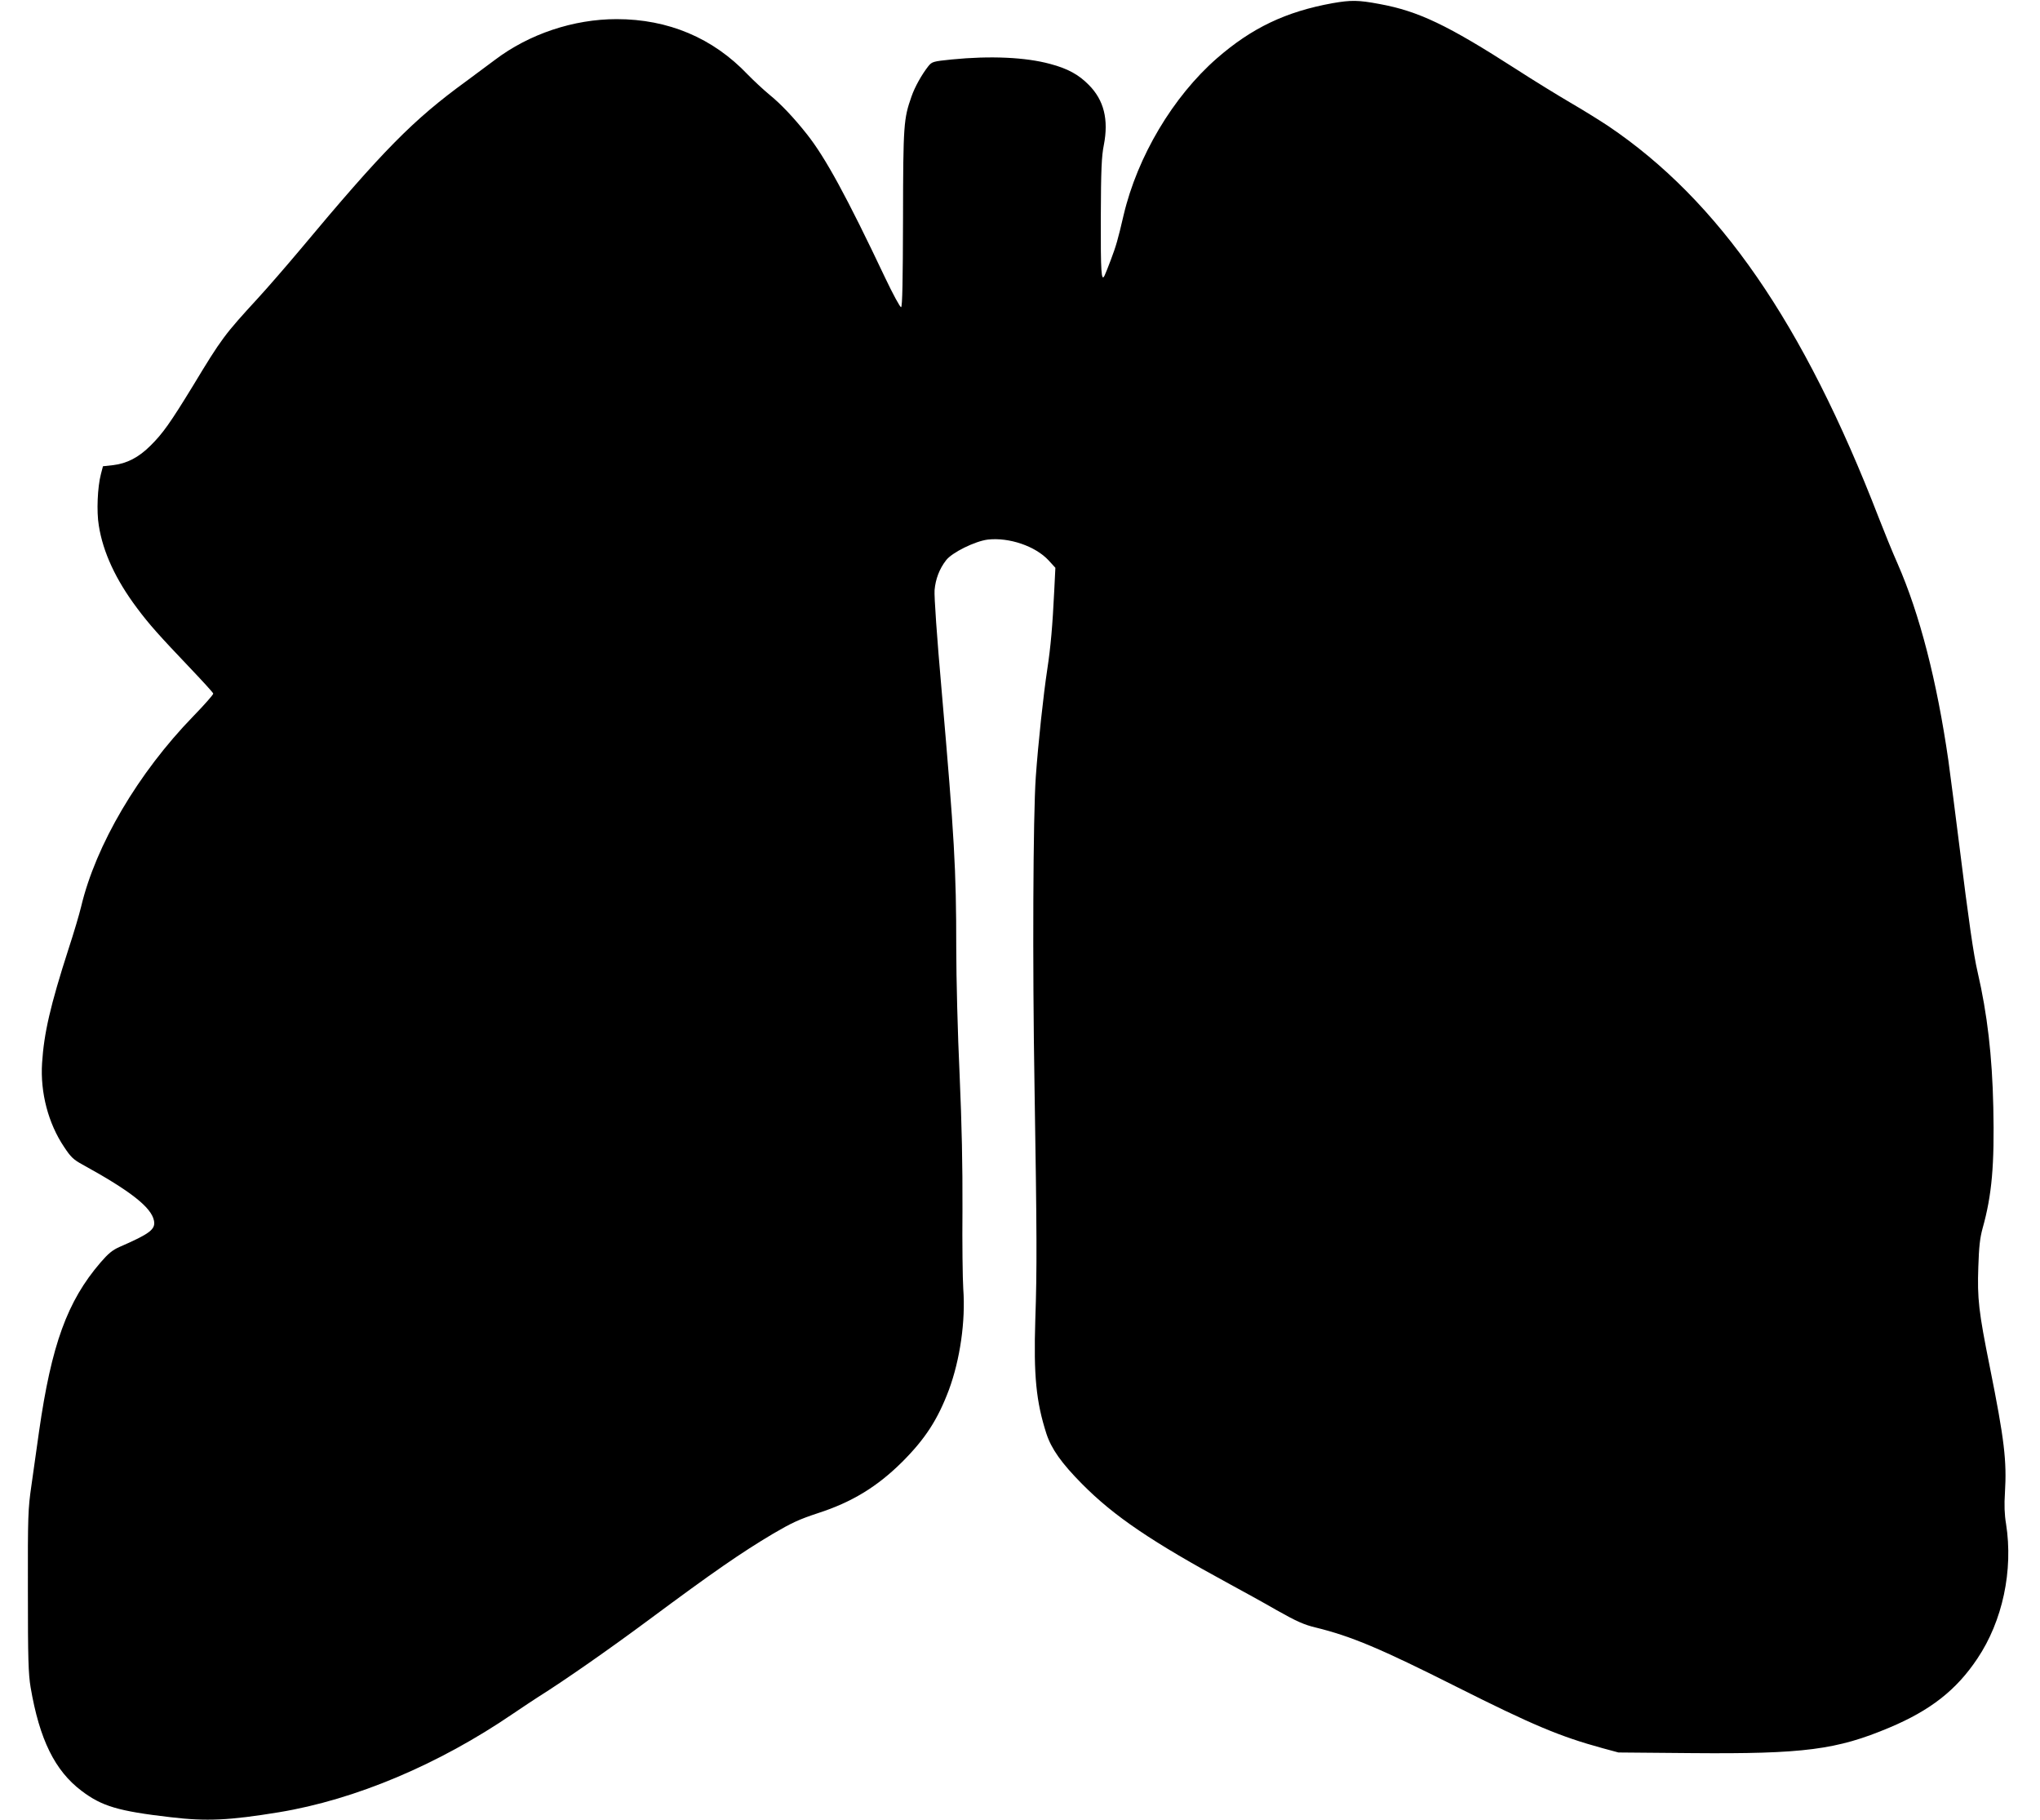
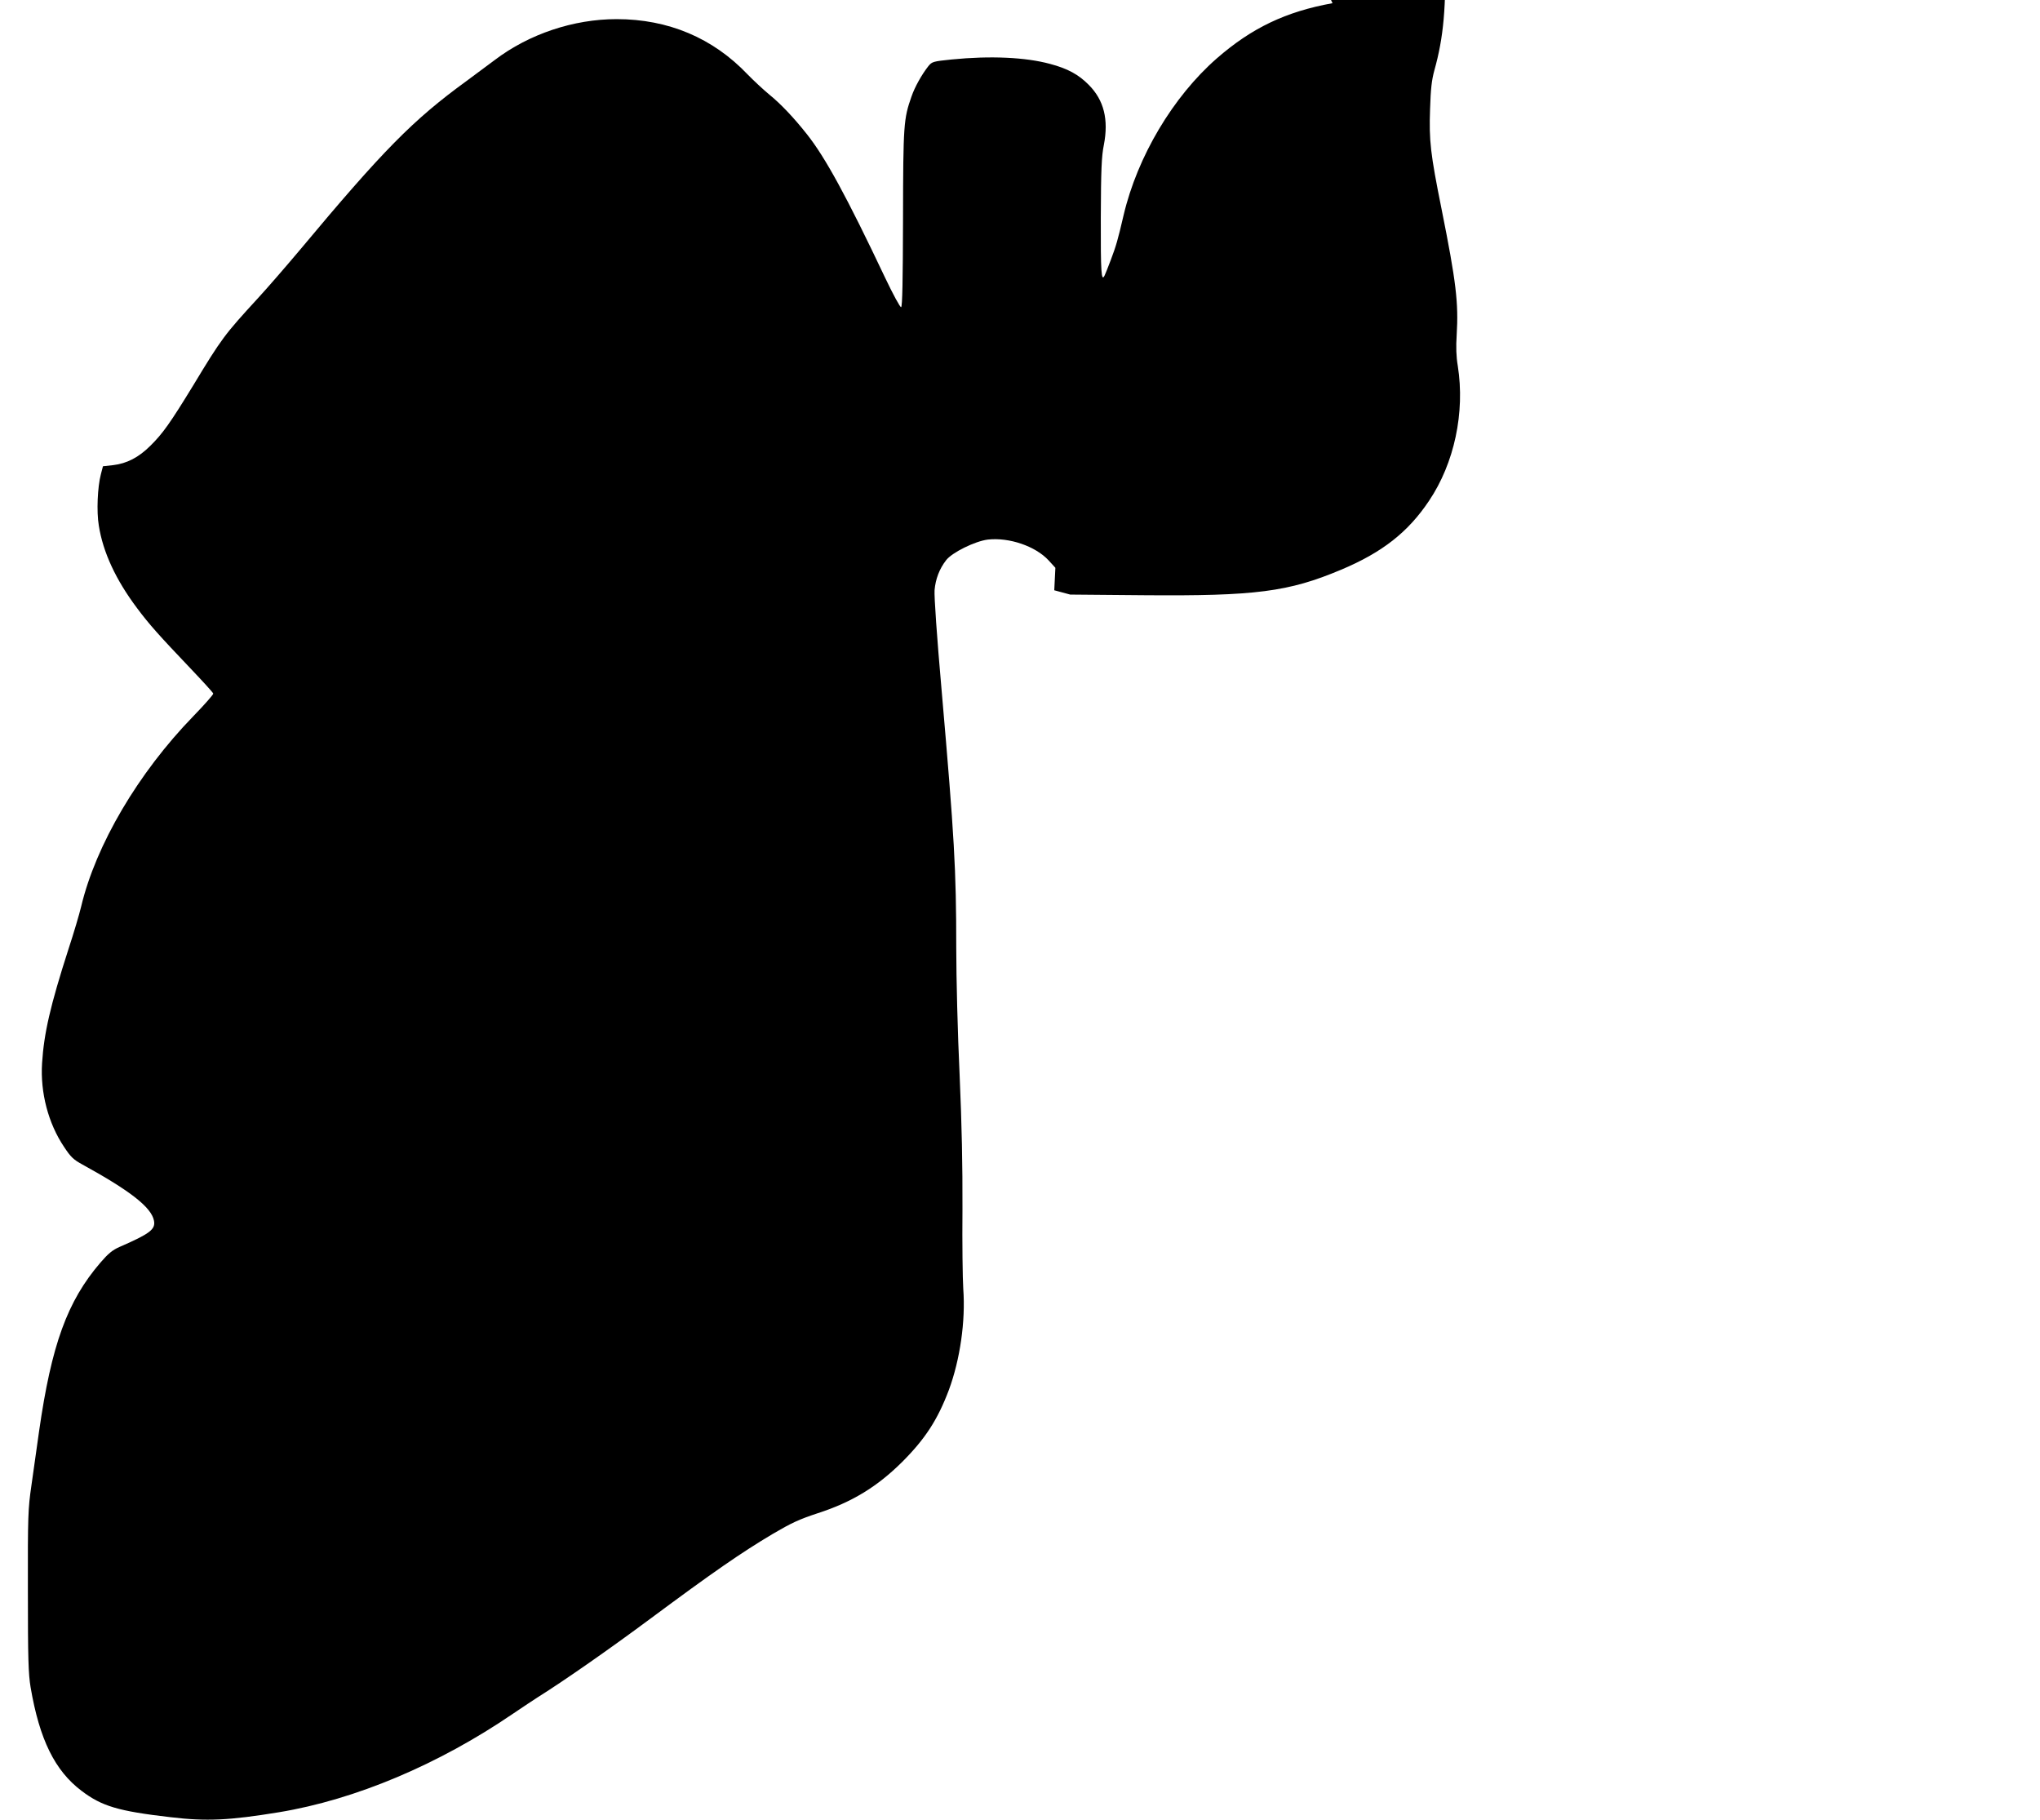
<svg xmlns="http://www.w3.org/2000/svg" version="1.0" width="1280pt" height="1142pt" viewBox="0 0 1280 1142" preserveAspectRatio="xMidYMid meet">
  <g transform="translate(0,1142) scale(0.1,-0.1)" fill="#000000" stroke="none">
-     <path d="M8361 11400 c-293 -53 -507 -155 -727 -347 -274 -240 -497 -614 -584 -983 -37 -159 -47 -192 -80 -280 -18 -47 -35 -91 -39 -98 -21 -44 -25 20 -24 363 1 302 5 386 19 455 31 160 1 282 -95 378 -63 64 -132 102 -242 131 -154 42 -375 52 -617 28 -118 -12 -124 -14 -147 -42 -41 -52 -85 -130 -106 -191 -49 -140 -52 -173 -53 -763 -1 -390 -4 -555 -12 -558 -6 -2 -51 81 -100 184 -242 511 -376 756 -491 901 -83 105 -165 191 -234 247 -40 33 -102 91 -138 128 -218 229 -498 347 -822 347 -270 0 -549 -93 -764 -256 -43 -32 -123 -92 -179 -133 -334 -243 -520 -431 -1046 -1061 -85 -101 -202 -236 -260 -299 -212 -231 -229 -253 -409 -551 -142 -232 -189 -299 -267 -376 -74 -74 -149 -112 -234 -122 l-64 -7 -13 -50 c-21 -80 -28 -234 -13 -322 26 -167 107 -341 240 -518 76 -102 137 -170 335 -378 77 -81 142 -152 143 -158 2 -5 -54 -69 -125 -142 -346 -356 -612 -808 -704 -1195 -11 -46 -46 -165 -79 -265 -115 -357 -154 -529 -166 -716 -12 -185 39 -379 138 -526 42 -64 59 -80 116 -111 302 -166 431 -268 448 -351 11 -55 -24 -82 -217 -166 -43 -19 -70 -41 -119 -98 -208 -242 -307 -515 -385 -1059 -14 -102 -36 -255 -48 -340 -21 -145 -23 -188 -22 -660 0 -428 3 -520 17 -605 56 -328 152 -523 320 -650 127 -96 229 -127 558 -165 226 -27 369 -20 680 31 480 79 1003 300 1470 619 58 39 128 86 155 103 169 106 448 301 700 488 400 297 575 418 775 537 118 69 163 90 281 129 214 69 373 166 530 322 145 145 223 266 293 452 70 190 105 431 90 634 -4 61 -7 286 -5 500 1 275 -4 524 -18 845 -12 250 -21 608 -21 795 0 492 -12 694 -91 1605 -31 350 -48 600 -45 638 6 69 30 133 72 187 37 49 182 120 262 130 134 15 299 -41 382 -131 l42 -46 -7 -141 c-11 -224 -22 -352 -44 -497 -24 -158 -57 -462 -72 -675 -17 -244 -21 -1167 -8 -1935 15 -931 16 -1150 5 -1470 -11 -349 5 -513 70 -715 31 -94 94 -184 224 -315 201 -203 438 -363 930 -630 74 -40 205 -112 290 -161 124 -70 173 -92 245 -109 224 -55 407 -132 880 -370 482 -242 650 -313 920 -387 l100 -27 460 -4 c703 -6 910 21 1240 160 257 108 420 235 552 433 158 235 226 553 180 845 -10 58 -12 120 -7 195 12 201 -3 331 -95 790 -70 348 -79 428 -72 628 4 125 10 180 27 242 58 207 75 396 67 760 -7 323 -38 585 -98 845 -26 110 -57 329 -114 787 -25 202 -57 447 -70 543 -72 498 -179 916 -319 1235 -32 72 -84 200 -117 285 -473 1224 -1002 1990 -1699 2460 -47 31 -152 97 -235 145 -82 48 -235 142 -340 210 -434 279 -615 365 -860 410 -133 25 -179 25 -294 5z" />
+     <path d="M8361 11400 c-293 -53 -507 -155 -727 -347 -274 -240 -497 -614 -584 -983 -37 -159 -47 -192 -80 -280 -18 -47 -35 -91 -39 -98 -21 -44 -25 20 -24 363 1 302 5 386 19 455 31 160 1 282 -95 378 -63 64 -132 102 -242 131 -154 42 -375 52 -617 28 -118 -12 -124 -14 -147 -42 -41 -52 -85 -130 -106 -191 -49 -140 -52 -173 -53 -763 -1 -390 -4 -555 -12 -558 -6 -2 -51 81 -100 184 -242 511 -376 756 -491 901 -83 105 -165 191 -234 247 -40 33 -102 91 -138 128 -218 229 -498 347 -822 347 -270 0 -549 -93 -764 -256 -43 -32 -123 -92 -179 -133 -334 -243 -520 -431 -1046 -1061 -85 -101 -202 -236 -260 -299 -212 -231 -229 -253 -409 -551 -142 -232 -189 -299 -267 -376 -74 -74 -149 -112 -234 -122 l-64 -7 -13 -50 c-21 -80 -28 -234 -13 -322 26 -167 107 -341 240 -518 76 -102 137 -170 335 -378 77 -81 142 -152 143 -158 2 -5 -54 -69 -125 -142 -346 -356 -612 -808 -704 -1195 -11 -46 -46 -165 -79 -265 -115 -357 -154 -529 -166 -716 -12 -185 39 -379 138 -526 42 -64 59 -80 116 -111 302 -166 431 -268 448 -351 11 -55 -24 -82 -217 -166 -43 -19 -70 -41 -119 -98 -208 -242 -307 -515 -385 -1059 -14 -102 -36 -255 -48 -340 -21 -145 -23 -188 -22 -660 0 -428 3 -520 17 -605 56 -328 152 -523 320 -650 127 -96 229 -127 558 -165 226 -27 369 -20 680 31 480 79 1003 300 1470 619 58 39 128 86 155 103 169 106 448 301 700 488 400 297 575 418 775 537 118 69 163 90 281 129 214 69 373 166 530 322 145 145 223 266 293 452 70 190 105 431 90 634 -4 61 -7 286 -5 500 1 275 -4 524 -18 845 -12 250 -21 608 -21 795 0 492 -12 694 -91 1605 -31 350 -48 600 -45 638 6 69 30 133 72 187 37 49 182 120 262 130 134 15 299 -41 382 -131 l42 -46 -7 -141 l100 -27 460 -4 c703 -6 910 21 1240 160 257 108 420 235 552 433 158 235 226 553 180 845 -10 58 -12 120 -7 195 12 201 -3 331 -95 790 -70 348 -79 428 -72 628 4 125 10 180 27 242 58 207 75 396 67 760 -7 323 -38 585 -98 845 -26 110 -57 329 -114 787 -25 202 -57 447 -70 543 -72 498 -179 916 -319 1235 -32 72 -84 200 -117 285 -473 1224 -1002 1990 -1699 2460 -47 31 -152 97 -235 145 -82 48 -235 142 -340 210 -434 279 -615 365 -860 410 -133 25 -179 25 -294 5z" />
  </g>
</svg>